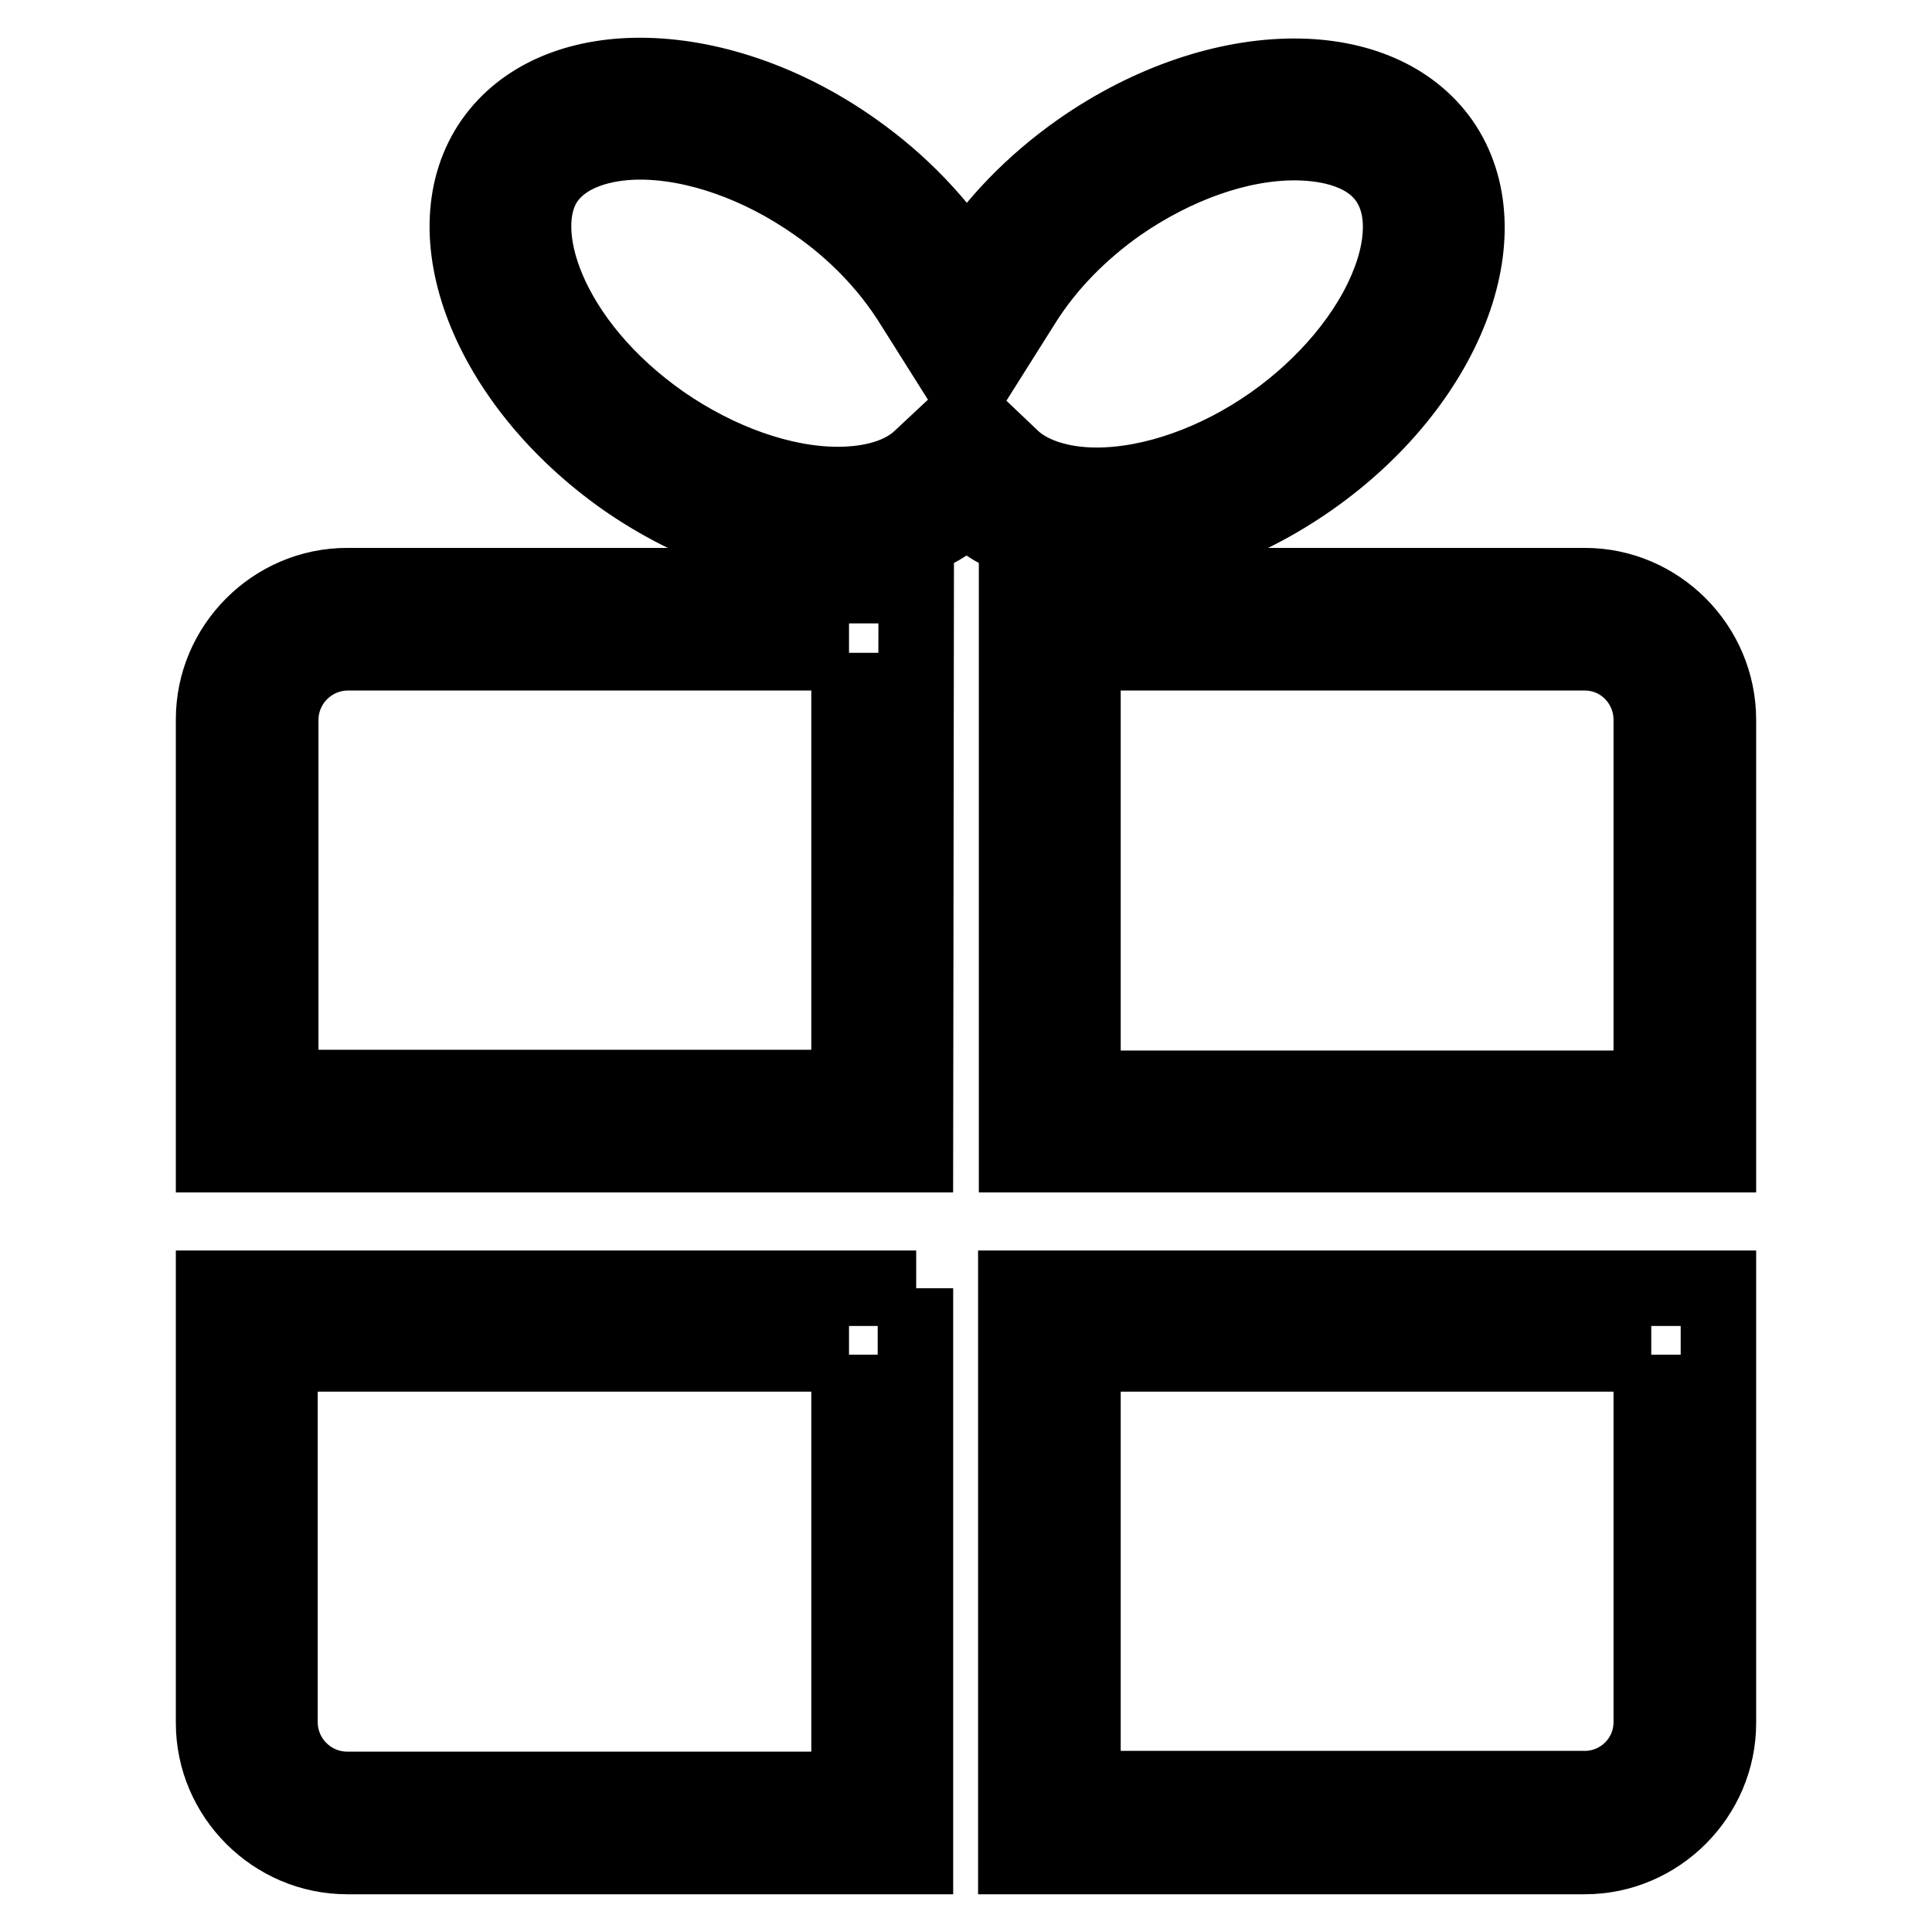
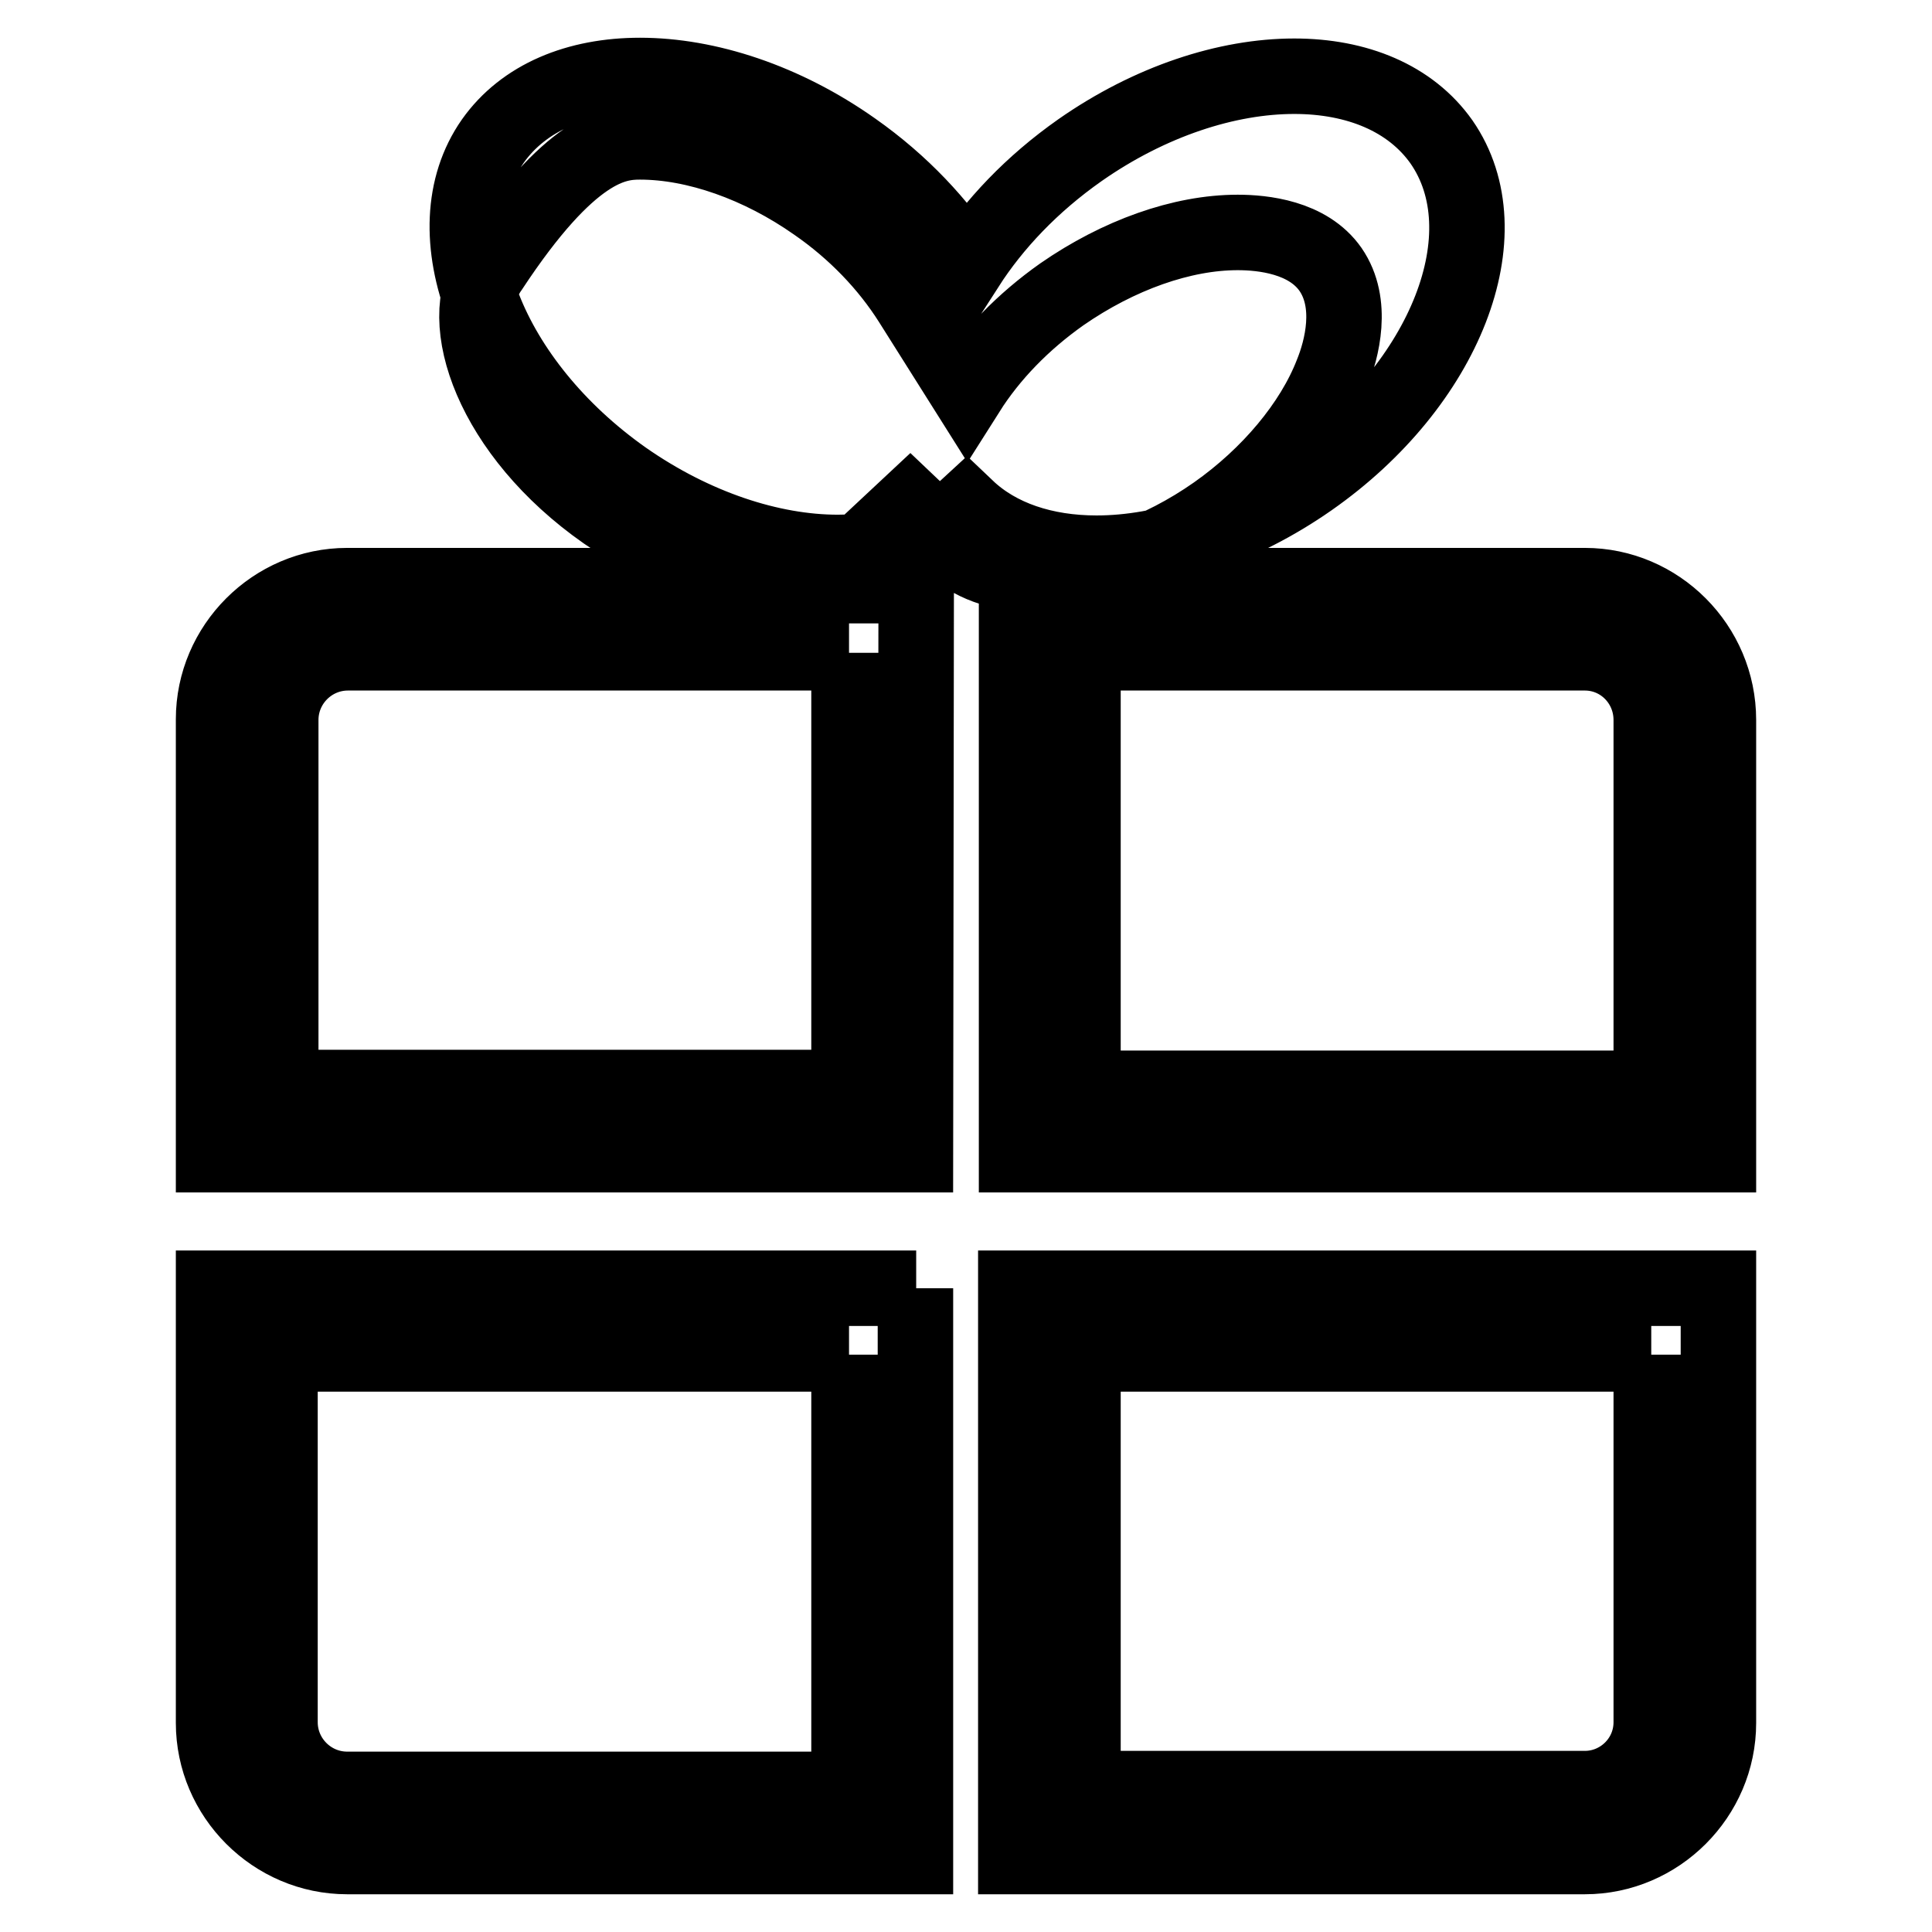
<svg xmlns="http://www.w3.org/2000/svg" version="1.1" x="0px" y="0px" viewBox="0 0 256 256" enable-background="new 0 0 256 256" xml:space="preserve">
  <g>
-     <path stroke-width="10" fill-opacity="0" stroke="#000000" d="M112.5,86.5v57.6H37.2V95.4c0-4.9,4-8.9,8.9-8.9L112.5,86.5 M121.4,77.6H46c-9.7,0-17.7,8-17.7,17.7V153h93 L121.4,77.6L121.4,77.6z M210,86.5c4.9,0,8.8,4,8.8,8.9v48.8h-75.3V86.5H210 M210,77.6h-75.3V153h93V95.4 C227.7,85.6,219.7,77.6,210,77.6L210,77.6z M112.5,179.5v57.6H46c-4.9,0-8.9-4-8.9-8.9v-48.8H112.5 M121.4,170.7H28.3v57.6 c0,9.7,8,17.7,17.7,17.7h75.3V170.7L121.4,170.7z M218.8,179.5v48.7c0,4.9-4,8.8-8.8,8.8h-66.5v-57.6H218.8 M227.7,170.7h-93.1V246 H210c9.7,0,17.7-8,17.7-17.7V170.7L227.7,170.7z M84.8,18.8L84.8,18.8c7.4,0,15.9,3,23.3,8.2c5.2,3.6,9.5,8.1,12.6,13l7.5,11.9 l7.5-11.9c3.1-4.9,7.4-9.3,12.5-12.9c7.5-5.2,15.9-8.2,23.3-8.2c3.3,0,9.3,0.6,12.3,4.9c3.1,4.5,1.5,10.6,0.2,13.8 c-2.6,6.7-8.3,13.5-15.4,18.5c-7.4,5.2-15.9,8.2-23.3,8.2c-4.7,0-8.7-1.3-11.1-3.5l-6.1-5.8l-6.1,5.7c-2.4,2.3-6.3,3.5-11,3.5 c-7.3,0-15.8-3-23.3-8.2c-15-10.5-20.1-25.5-15.2-32.3C75.6,19.5,81.5,18.8,84.8,18.8 M84.8,10c-8.3,0-15.4,2.9-19.5,8.7 c-8.4,12-0.6,32,17.4,44.7c9.3,6.5,19.5,9.8,28.3,9.8c6.9,0,12.9-2,17.1-5.9c4.2,4,10.3,6,17.2,6c8.9,0,19-3.3,28.3-9.8 c18-12.6,25.8-32.6,17.4-44.7c-4.1-5.8-11.2-8.7-19.5-8.7c-8.9,0-19.1,3.3-28.4,9.8c-6.4,4.5-11.4,9.8-15,15.4 c-3.6-5.6-8.6-11-15-15.5C103.9,13.3,93.7,10,84.8,10L84.8,10z" />
+     <path stroke-width="10" fill-opacity="0" stroke="#000000" d="M112.5,86.5v57.6H37.2V95.4c0-4.9,4-8.9,8.9-8.9L112.5,86.5 M121.4,77.6H46c-9.7,0-17.7,8-17.7,17.7V153h93 L121.4,77.6L121.4,77.6z M210,86.5c4.9,0,8.8,4,8.8,8.9v48.8h-75.3V86.5H210 M210,77.6h-75.3V153h93V95.4 C227.7,85.6,219.7,77.6,210,77.6L210,77.6z M112.5,179.5v57.6H46c-4.9,0-8.9-4-8.9-8.9v-48.8H112.5 M121.4,170.7H28.3v57.6 c0,9.7,8,17.7,17.7,17.7h75.3V170.7L121.4,170.7z M218.8,179.5v48.7c0,4.9-4,8.8-8.8,8.8h-66.5v-57.6H218.8 M227.7,170.7h-93.1V246 H210c9.7,0,17.7-8,17.7-17.7V170.7L227.7,170.7z M84.8,18.8L84.8,18.8c7.4,0,15.9,3,23.3,8.2c5.2,3.6,9.5,8.1,12.6,13l7.5,11.9 c3.1-4.9,7.4-9.3,12.5-12.9c7.5-5.2,15.9-8.2,23.3-8.2c3.3,0,9.3,0.6,12.3,4.9c3.1,4.5,1.5,10.6,0.2,13.8 c-2.6,6.7-8.3,13.5-15.4,18.5c-7.4,5.2-15.9,8.2-23.3,8.2c-4.7,0-8.7-1.3-11.1-3.5l-6.1-5.8l-6.1,5.7c-2.4,2.3-6.3,3.5-11,3.5 c-7.3,0-15.8-3-23.3-8.2c-15-10.5-20.1-25.5-15.2-32.3C75.6,19.5,81.5,18.8,84.8,18.8 M84.8,10c-8.3,0-15.4,2.9-19.5,8.7 c-8.4,12-0.6,32,17.4,44.7c9.3,6.5,19.5,9.8,28.3,9.8c6.9,0,12.9-2,17.1-5.9c4.2,4,10.3,6,17.2,6c8.9,0,19-3.3,28.3-9.8 c18-12.6,25.8-32.6,17.4-44.7c-4.1-5.8-11.2-8.7-19.5-8.7c-8.9,0-19.1,3.3-28.4,9.8c-6.4,4.5-11.4,9.8-15,15.4 c-3.6-5.6-8.6-11-15-15.5C103.9,13.3,93.7,10,84.8,10L84.8,10z" />
  </g>
</svg>